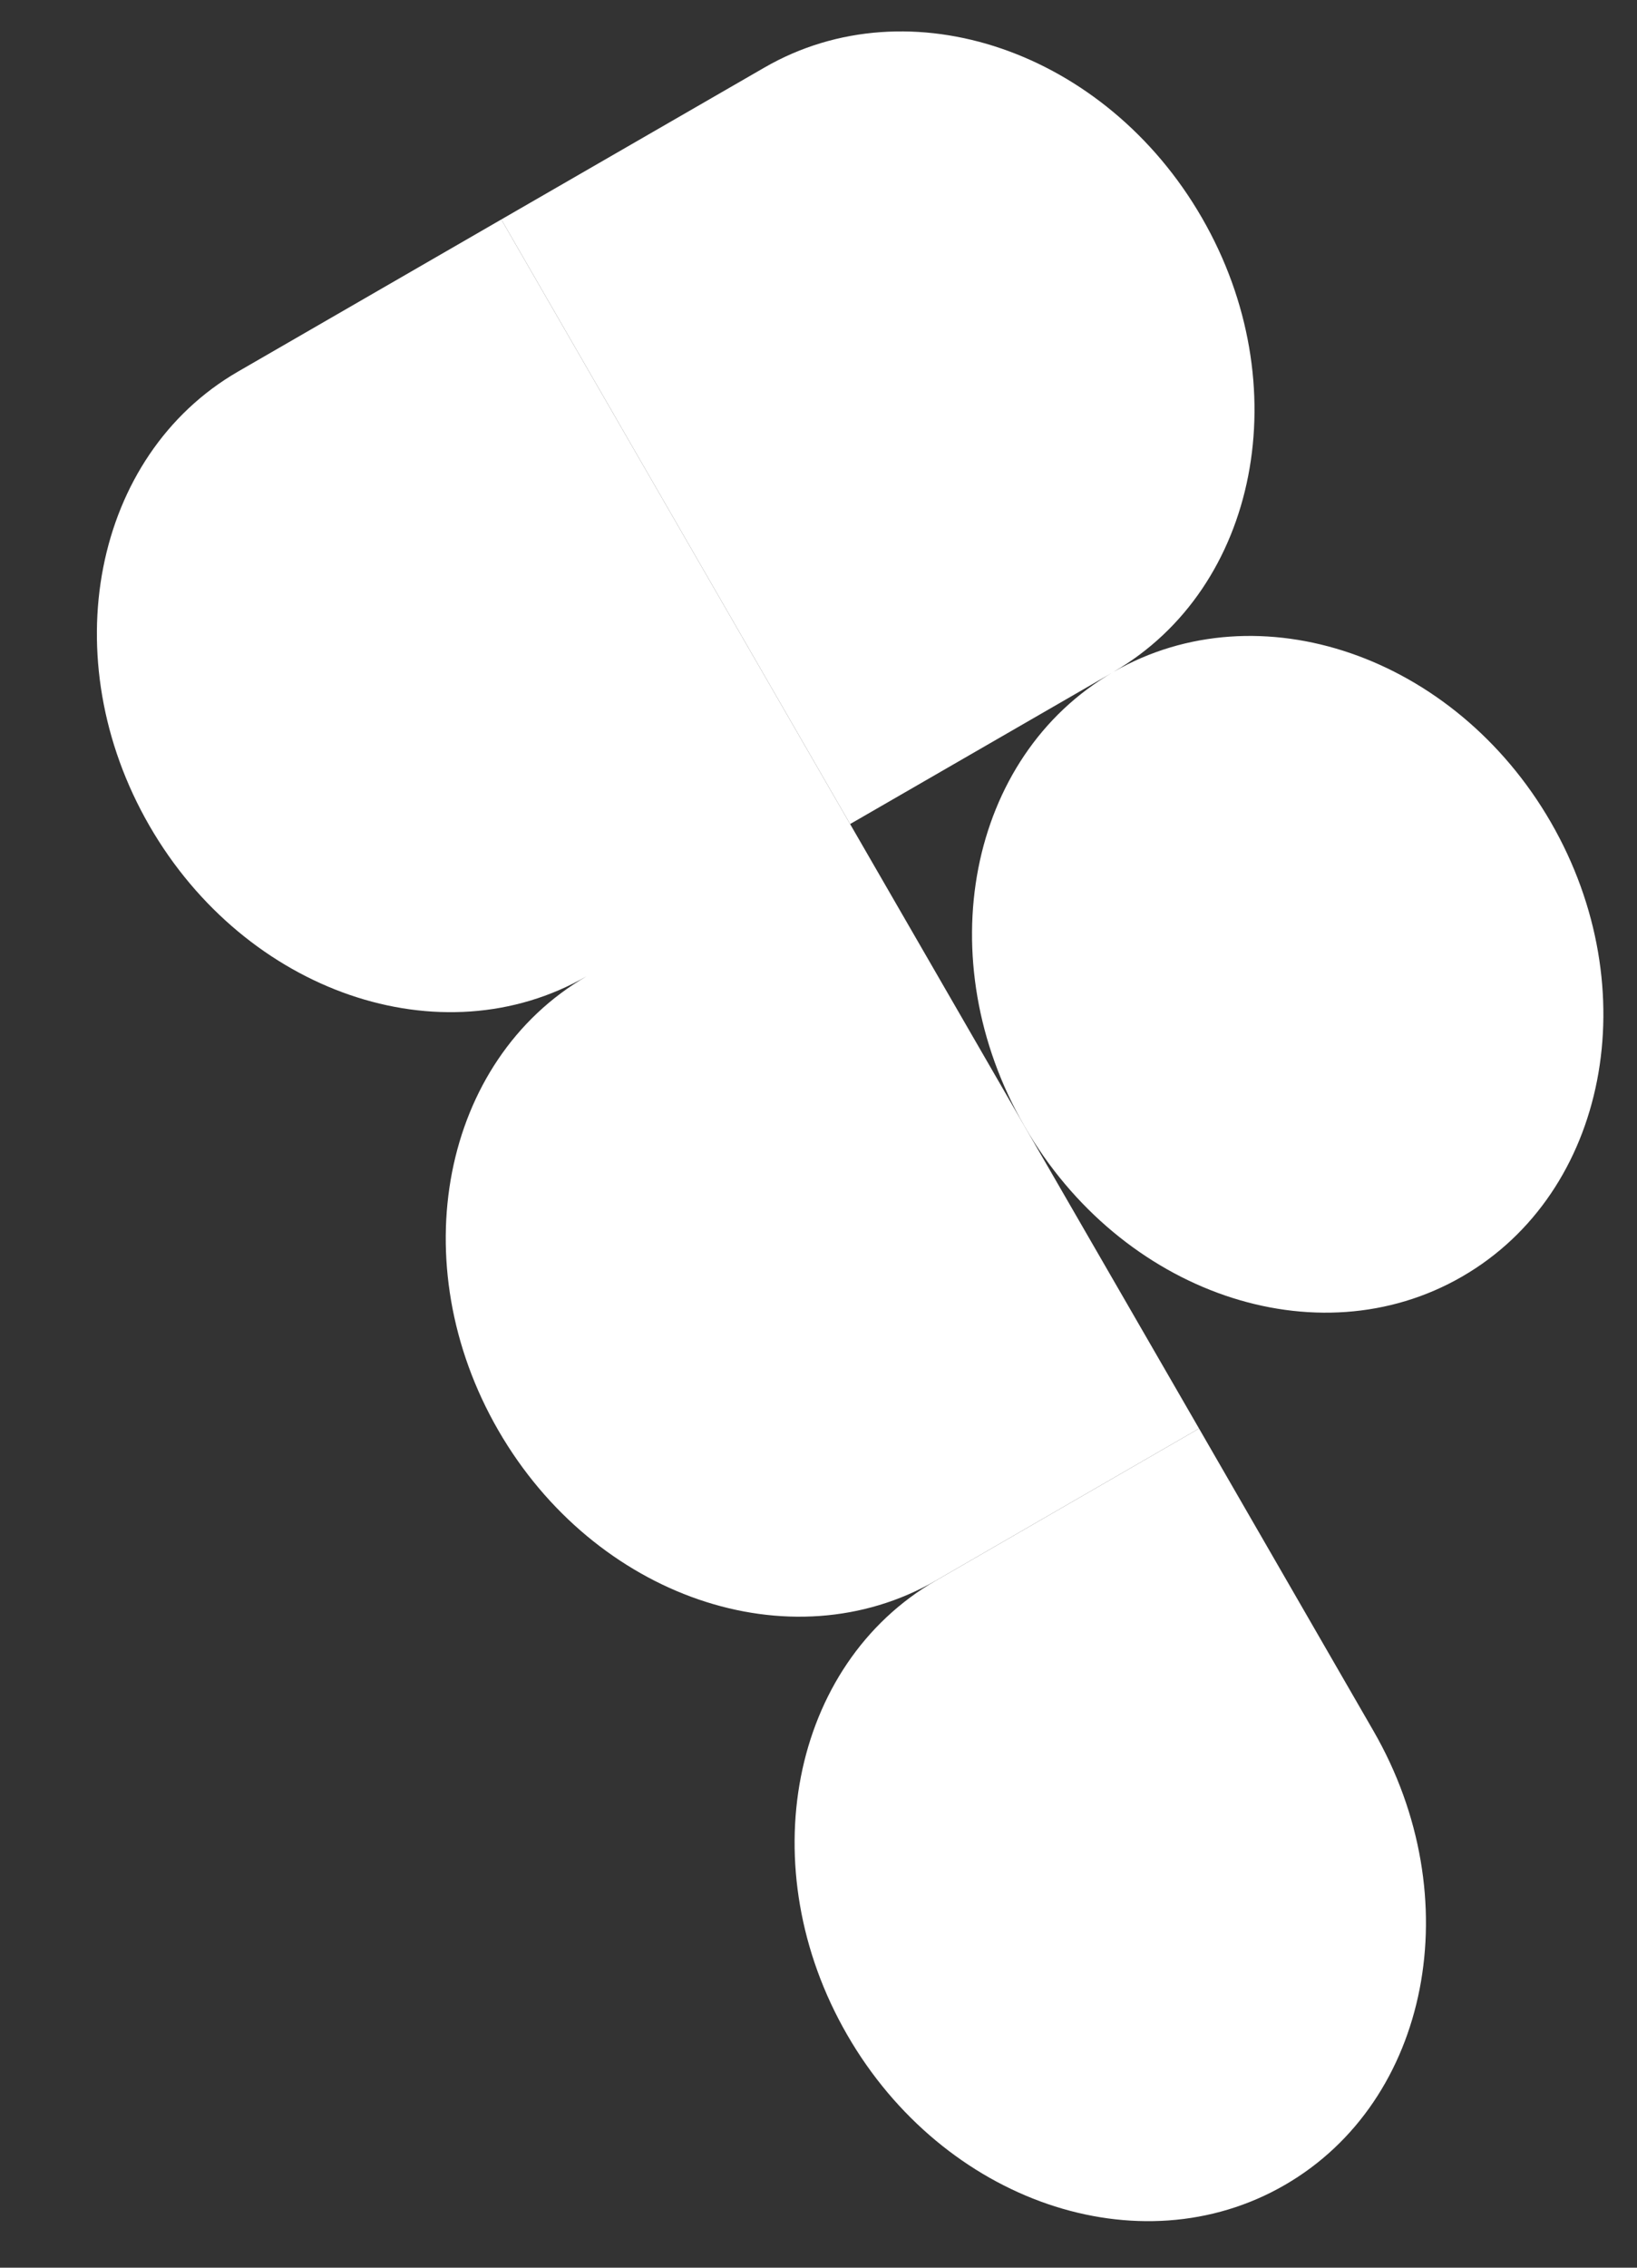
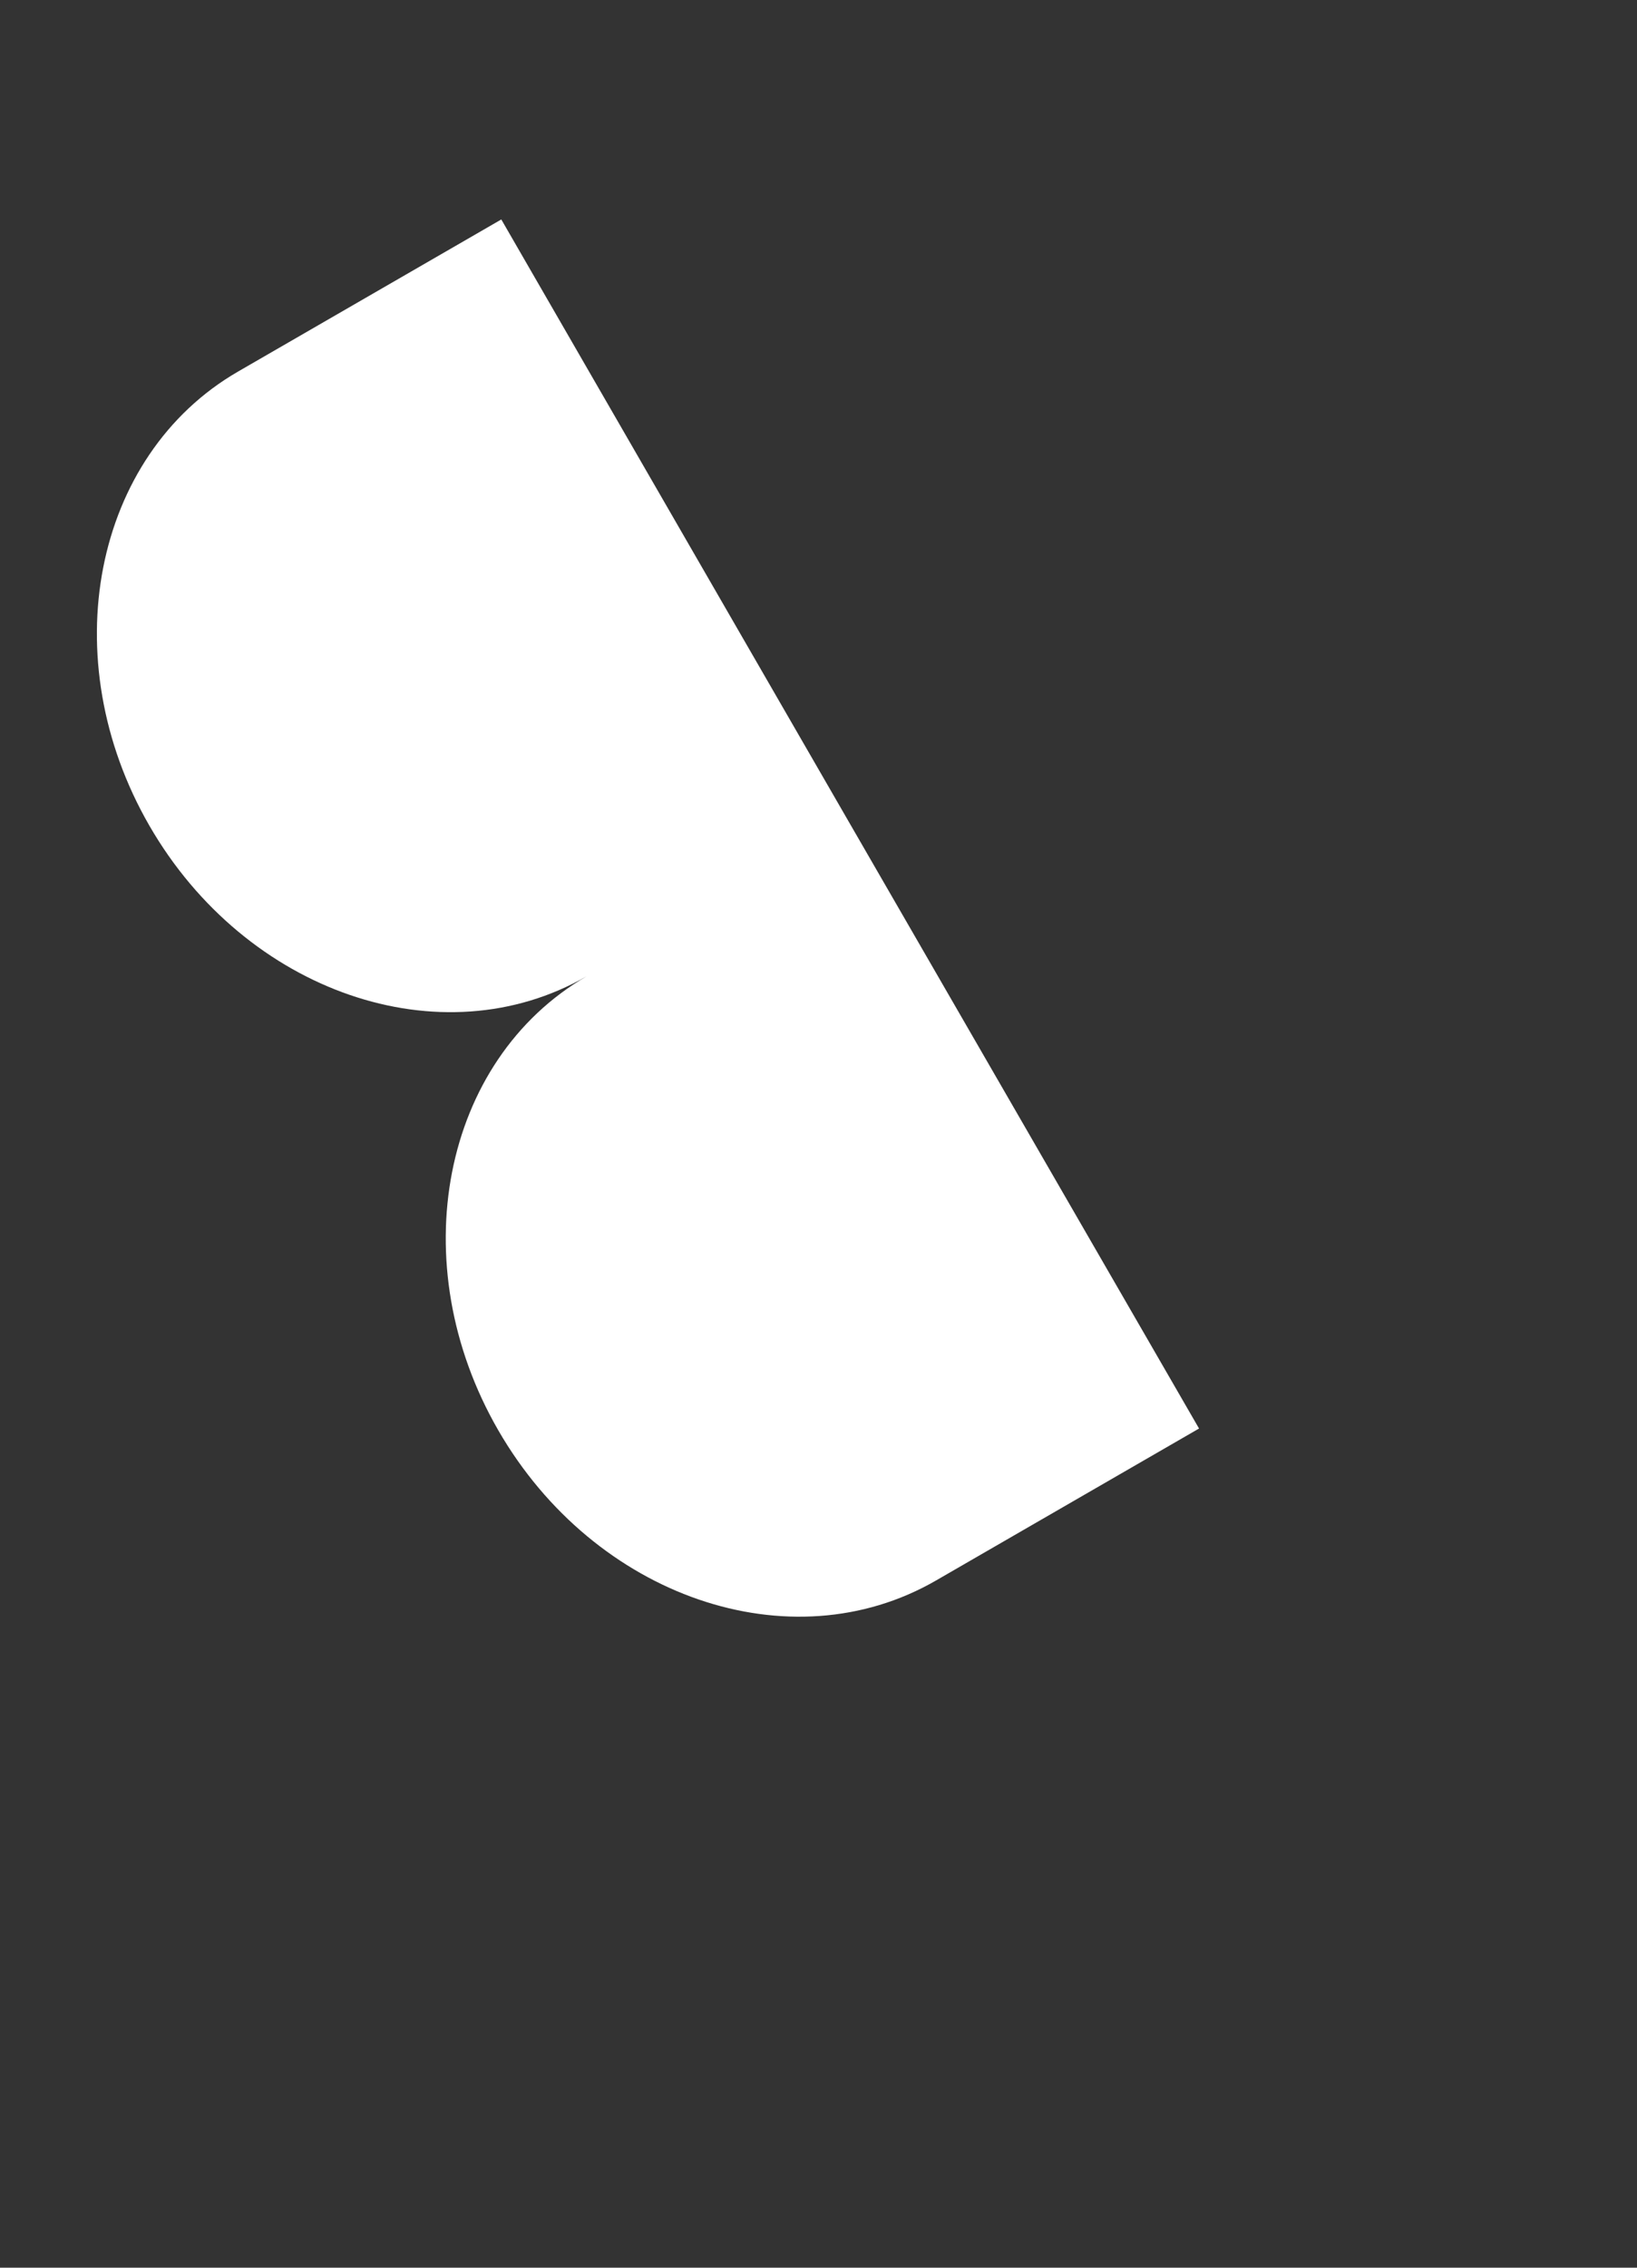
<svg xmlns="http://www.w3.org/2000/svg" width="13" height="18" viewBox="0 0 13 18" fill="none">
  <rect x="0" y="0" width="13" height="18" fill="#333333" stroke="none" />
  <path d="M1.891 2.949C0.738 3.615 0.422 5.23 1.187 6.555C1.951 7.878 3.506 8.413 4.659 7.749C3.508 8.416 3.193 10.03 3.957 11.353C4.722 12.678 6.278 13.212 7.432 12.546L9.522 11.339L6.751 6.541L3.981 1.742L1.891 2.949Z" fill="white" />
-   <path d="M10.202 17.344C11.356 16.678 11.671 15.063 10.907 13.739L9.522 11.339L7.432 12.546C6.278 13.212 5.963 14.827 6.728 16.152C7.492 17.476 9.049 18.01 10.202 17.344Z" fill="white" />
-   <path d="M3.981 1.742L6.071 0.536C7.224 -0.13 8.781 0.404 9.545 1.729C10.309 3.052 9.995 4.666 8.843 5.333C9.997 4.669 11.552 5.204 12.316 6.527C13.08 7.852 12.765 9.467 11.611 10.133C10.458 10.799 8.901 10.264 8.136 8.94C7.373 7.617 7.687 6.004 8.837 5.337L6.751 6.541L3.981 1.742Z" fill="white" />
</svg>